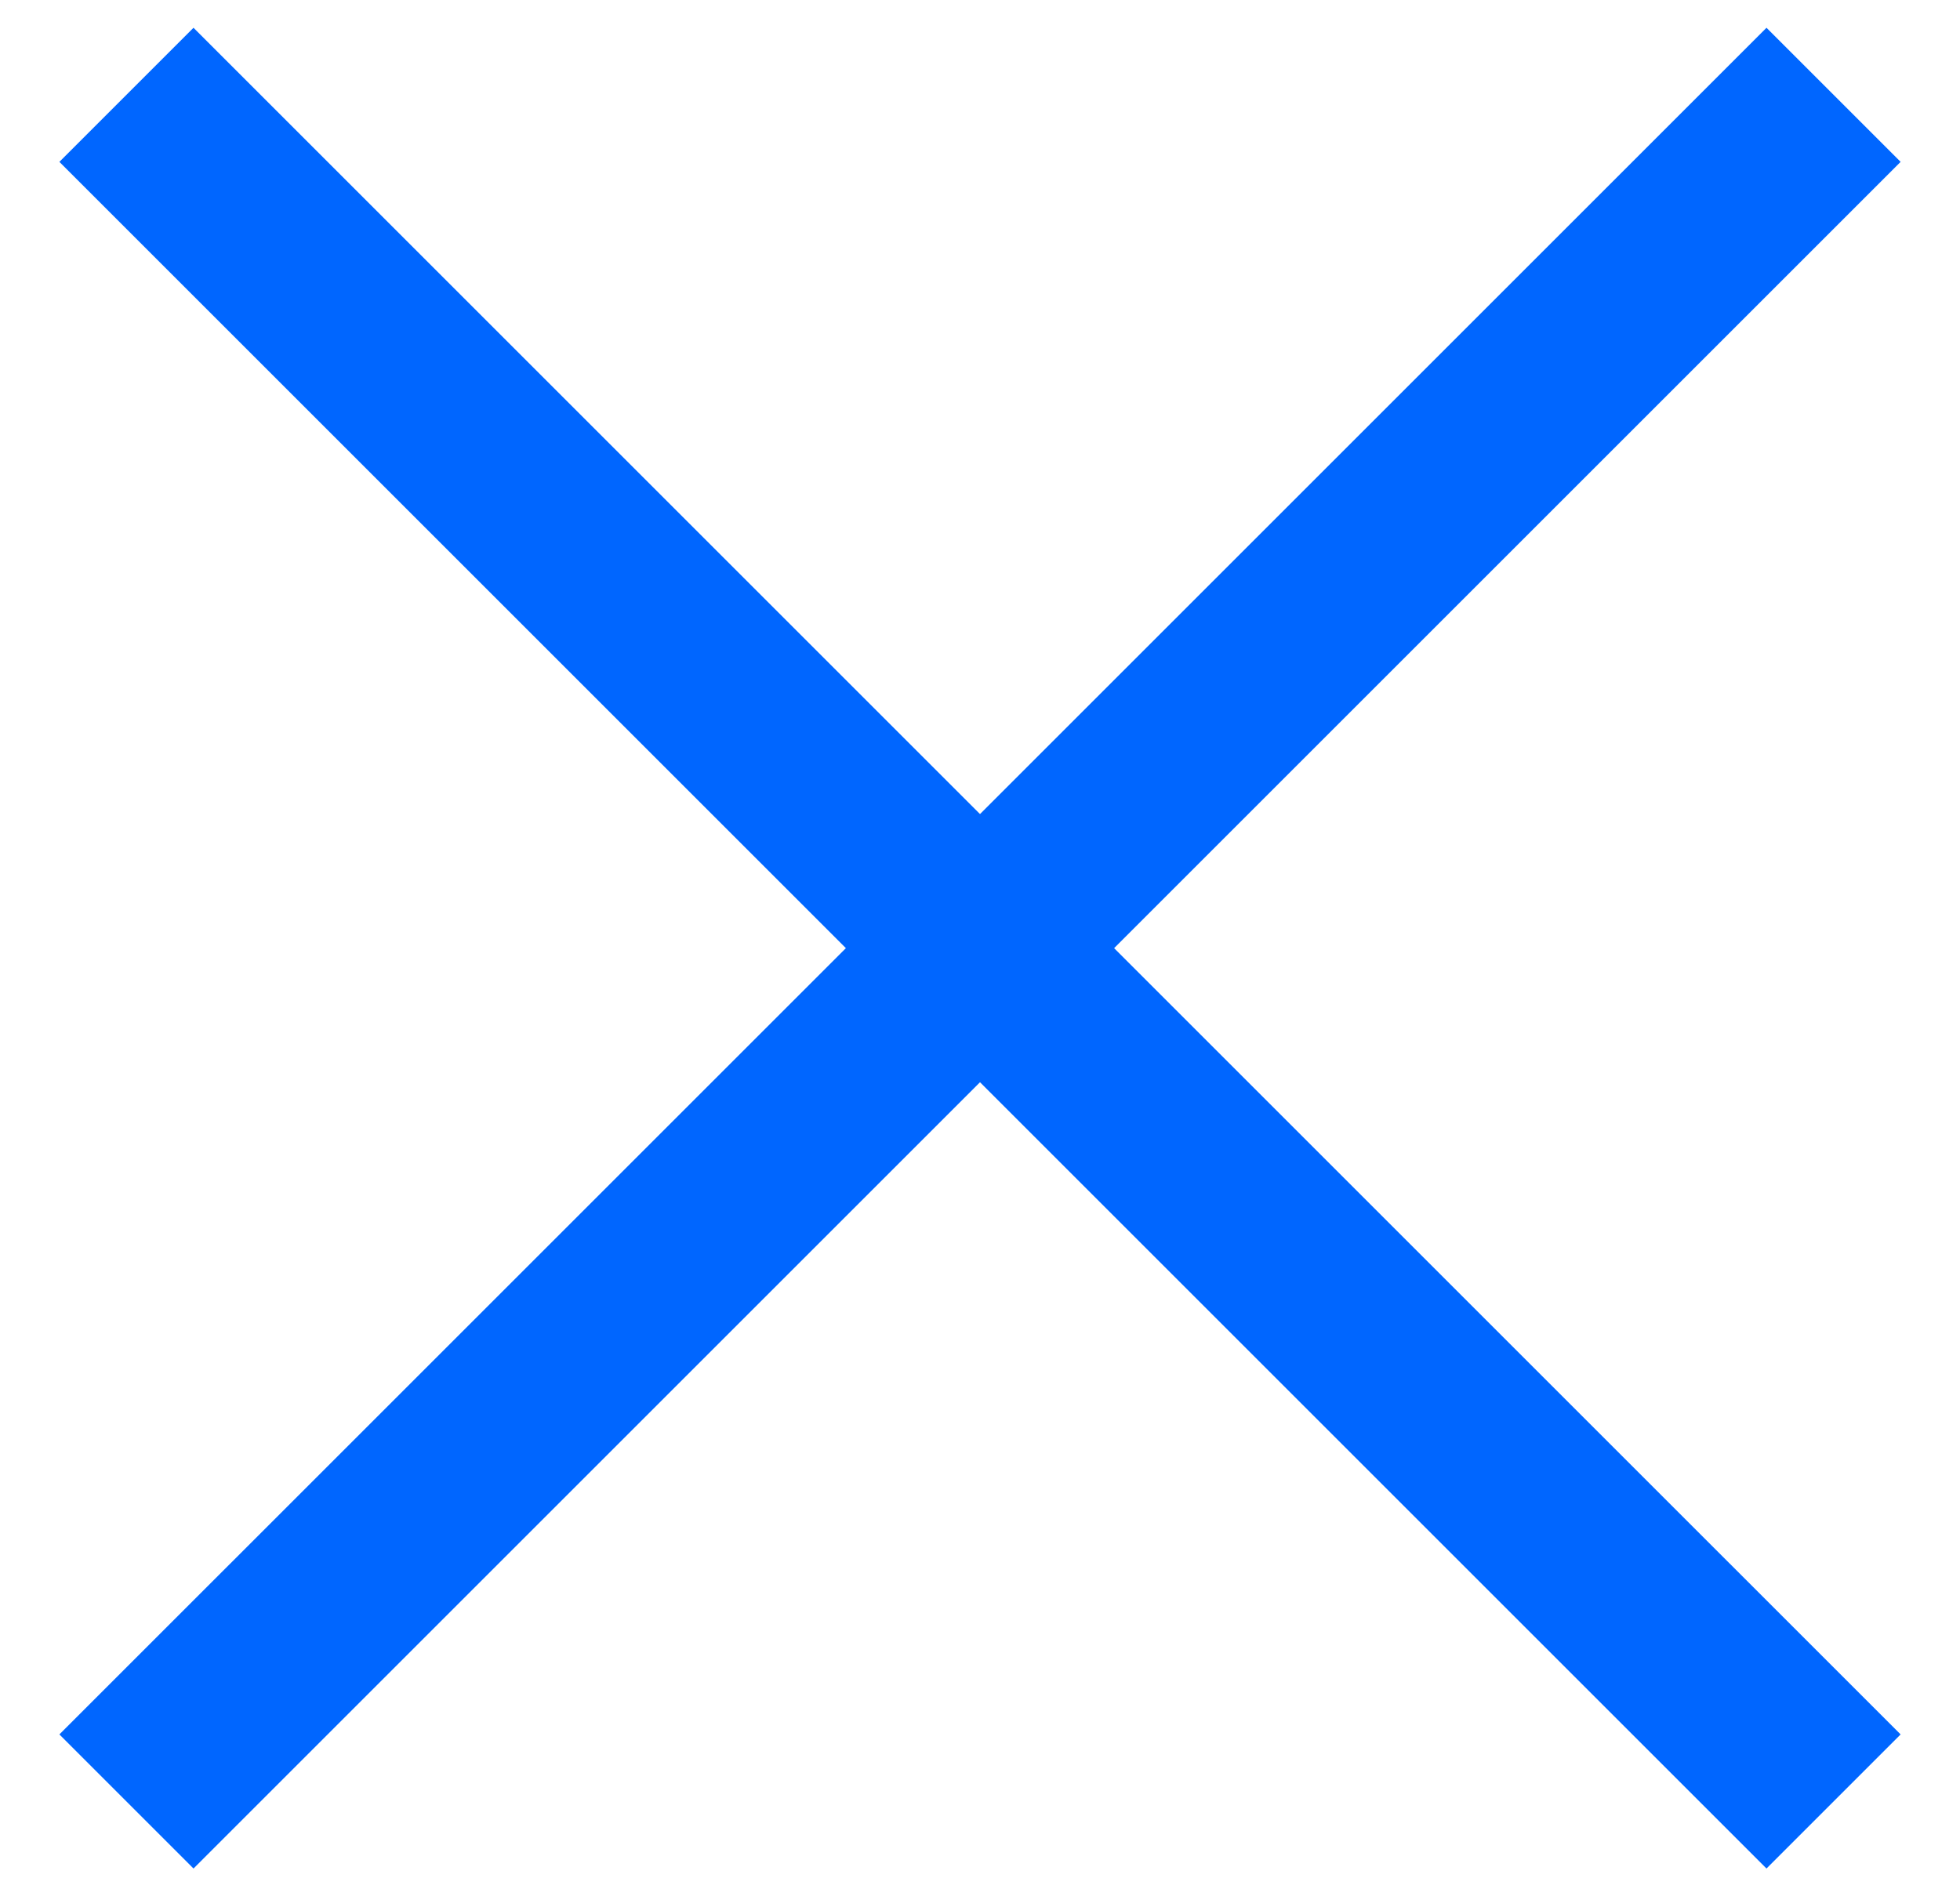
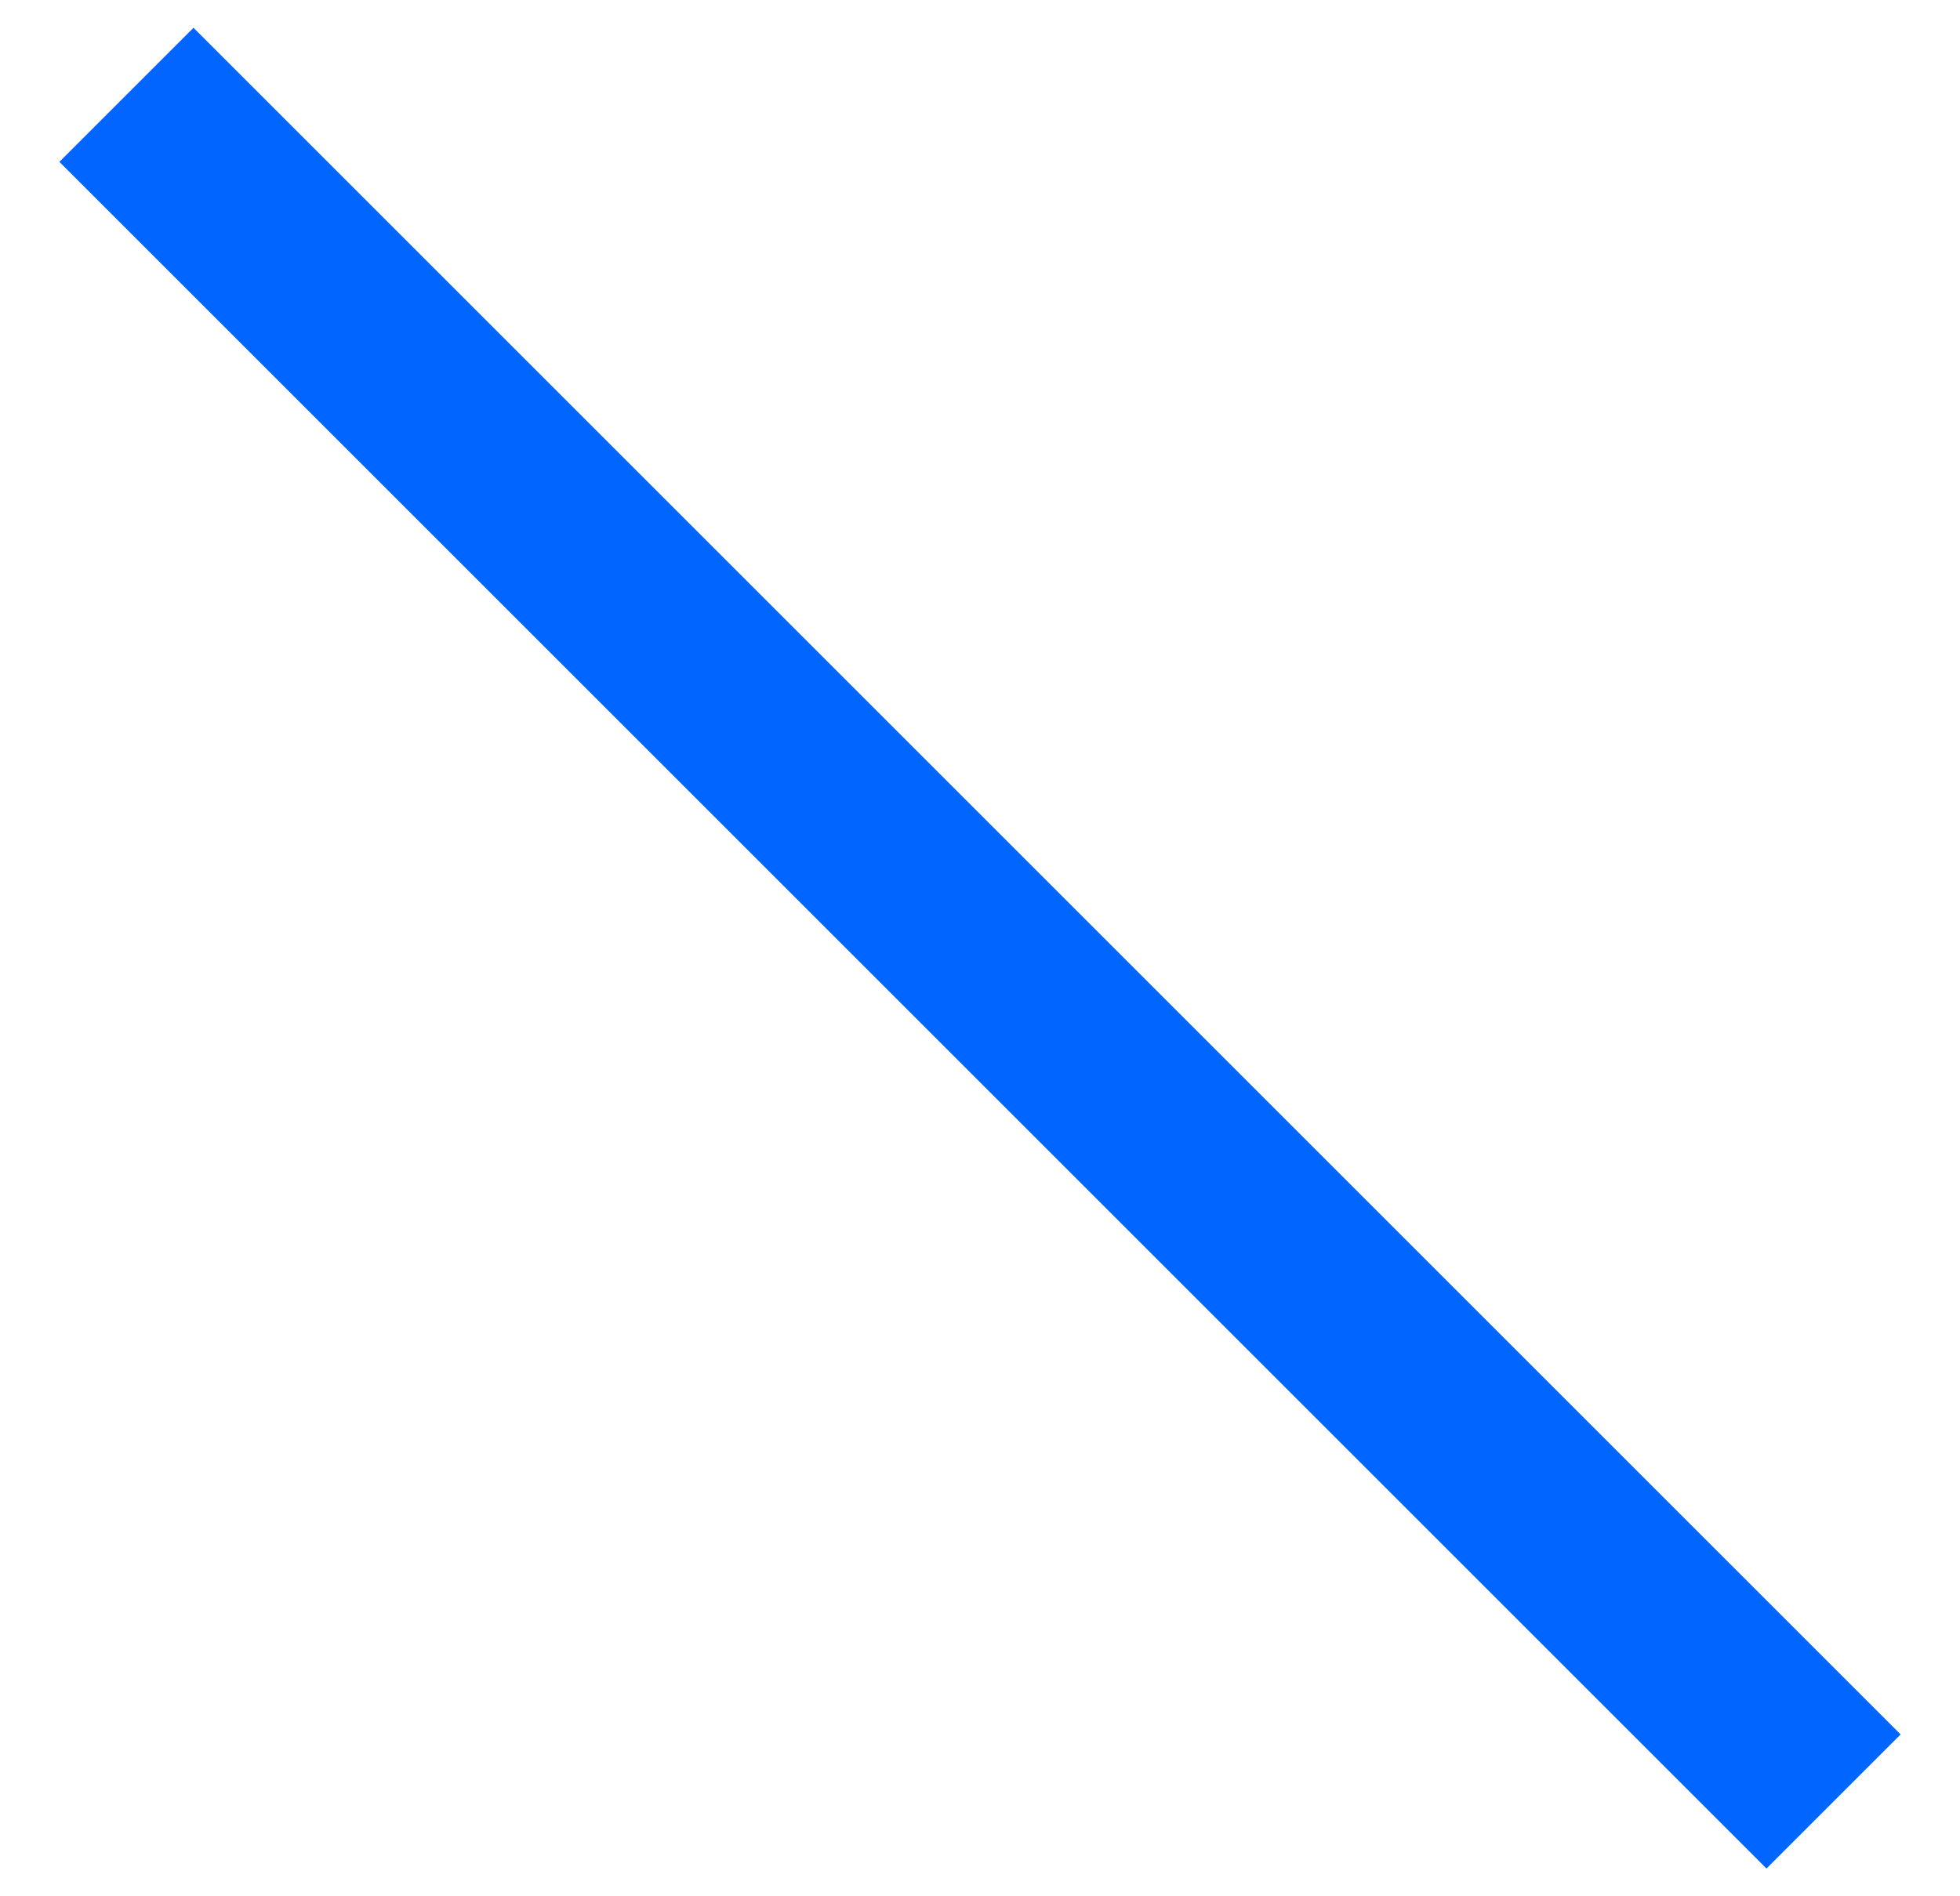
<svg xmlns="http://www.w3.org/2000/svg" width="31" height="30" viewBox="0 0 31 30" fill="none">
  <path d="M2 1.5L29 28.5" stroke="#0066FF" stroke-width="3" />
-   <path d="M29 1.5L2 28.5" stroke="#0066FF" stroke-width="3" />
</svg>